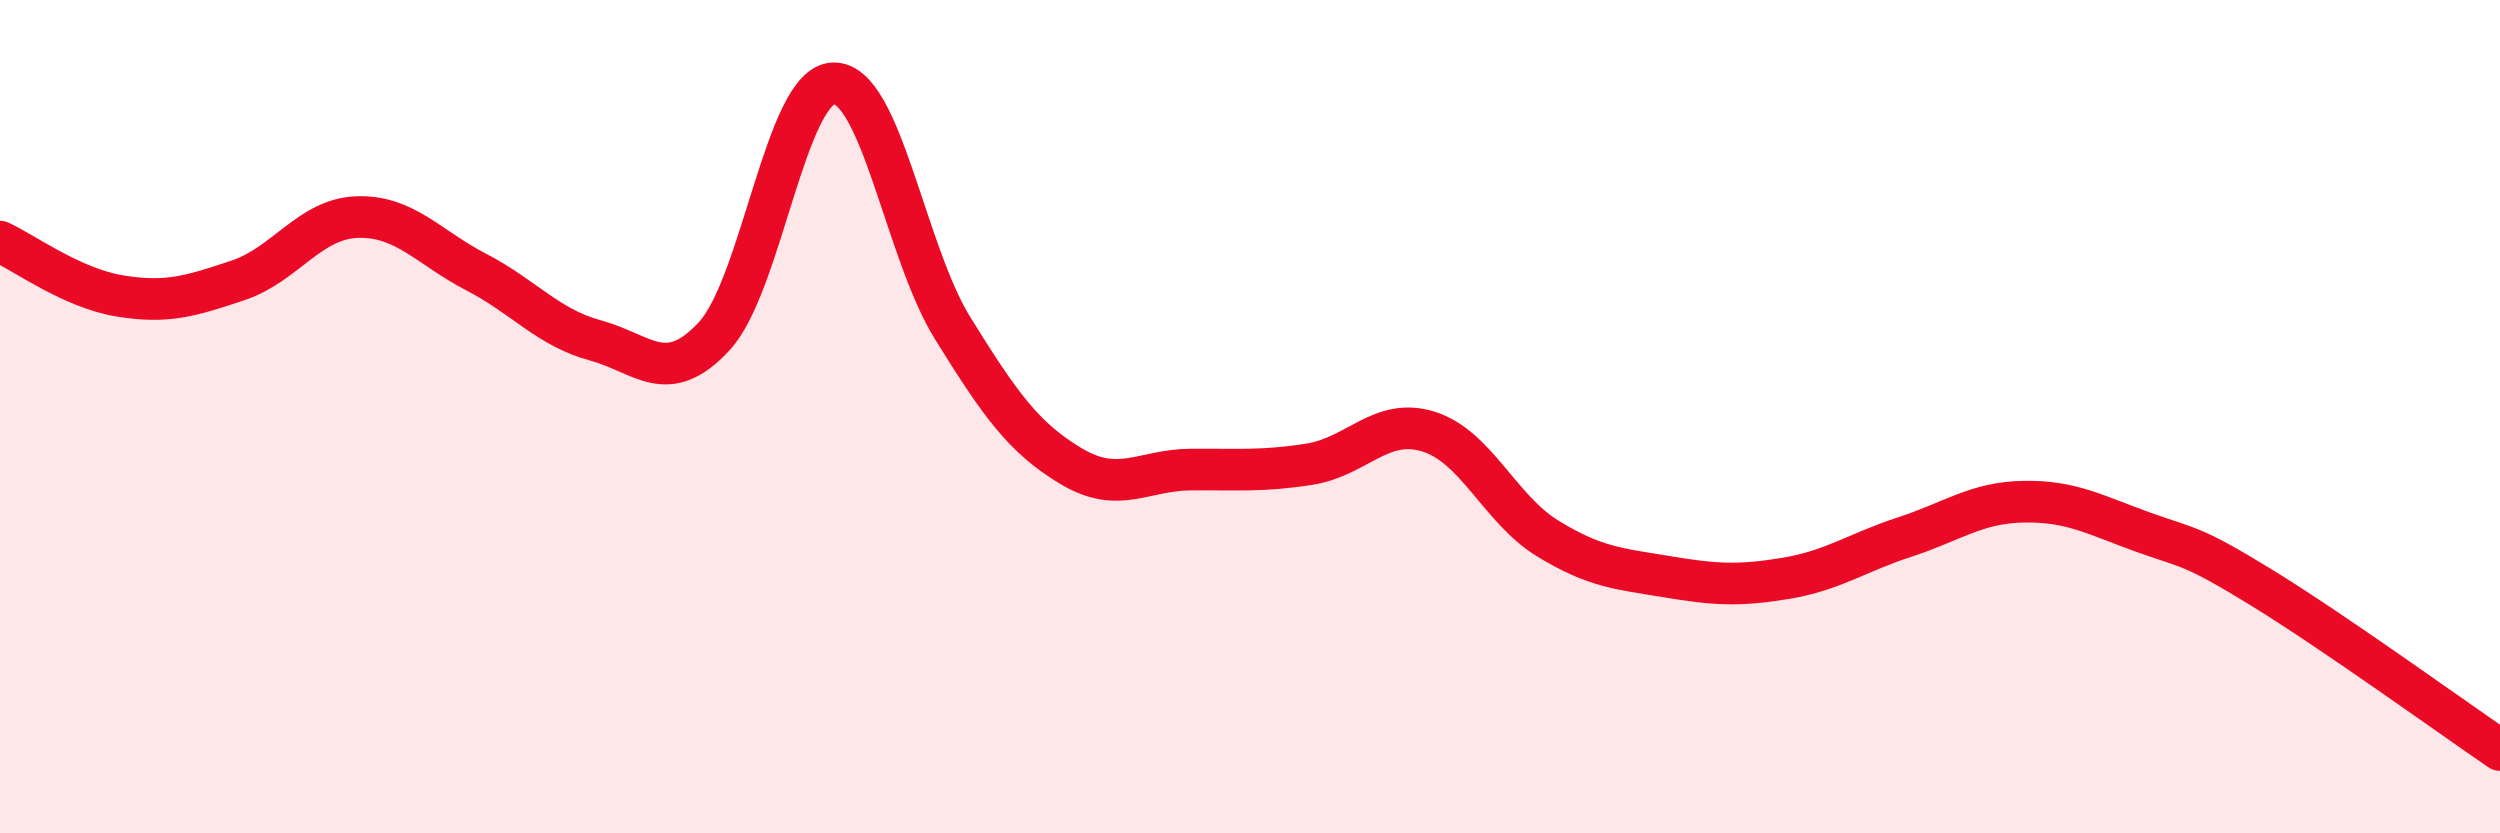
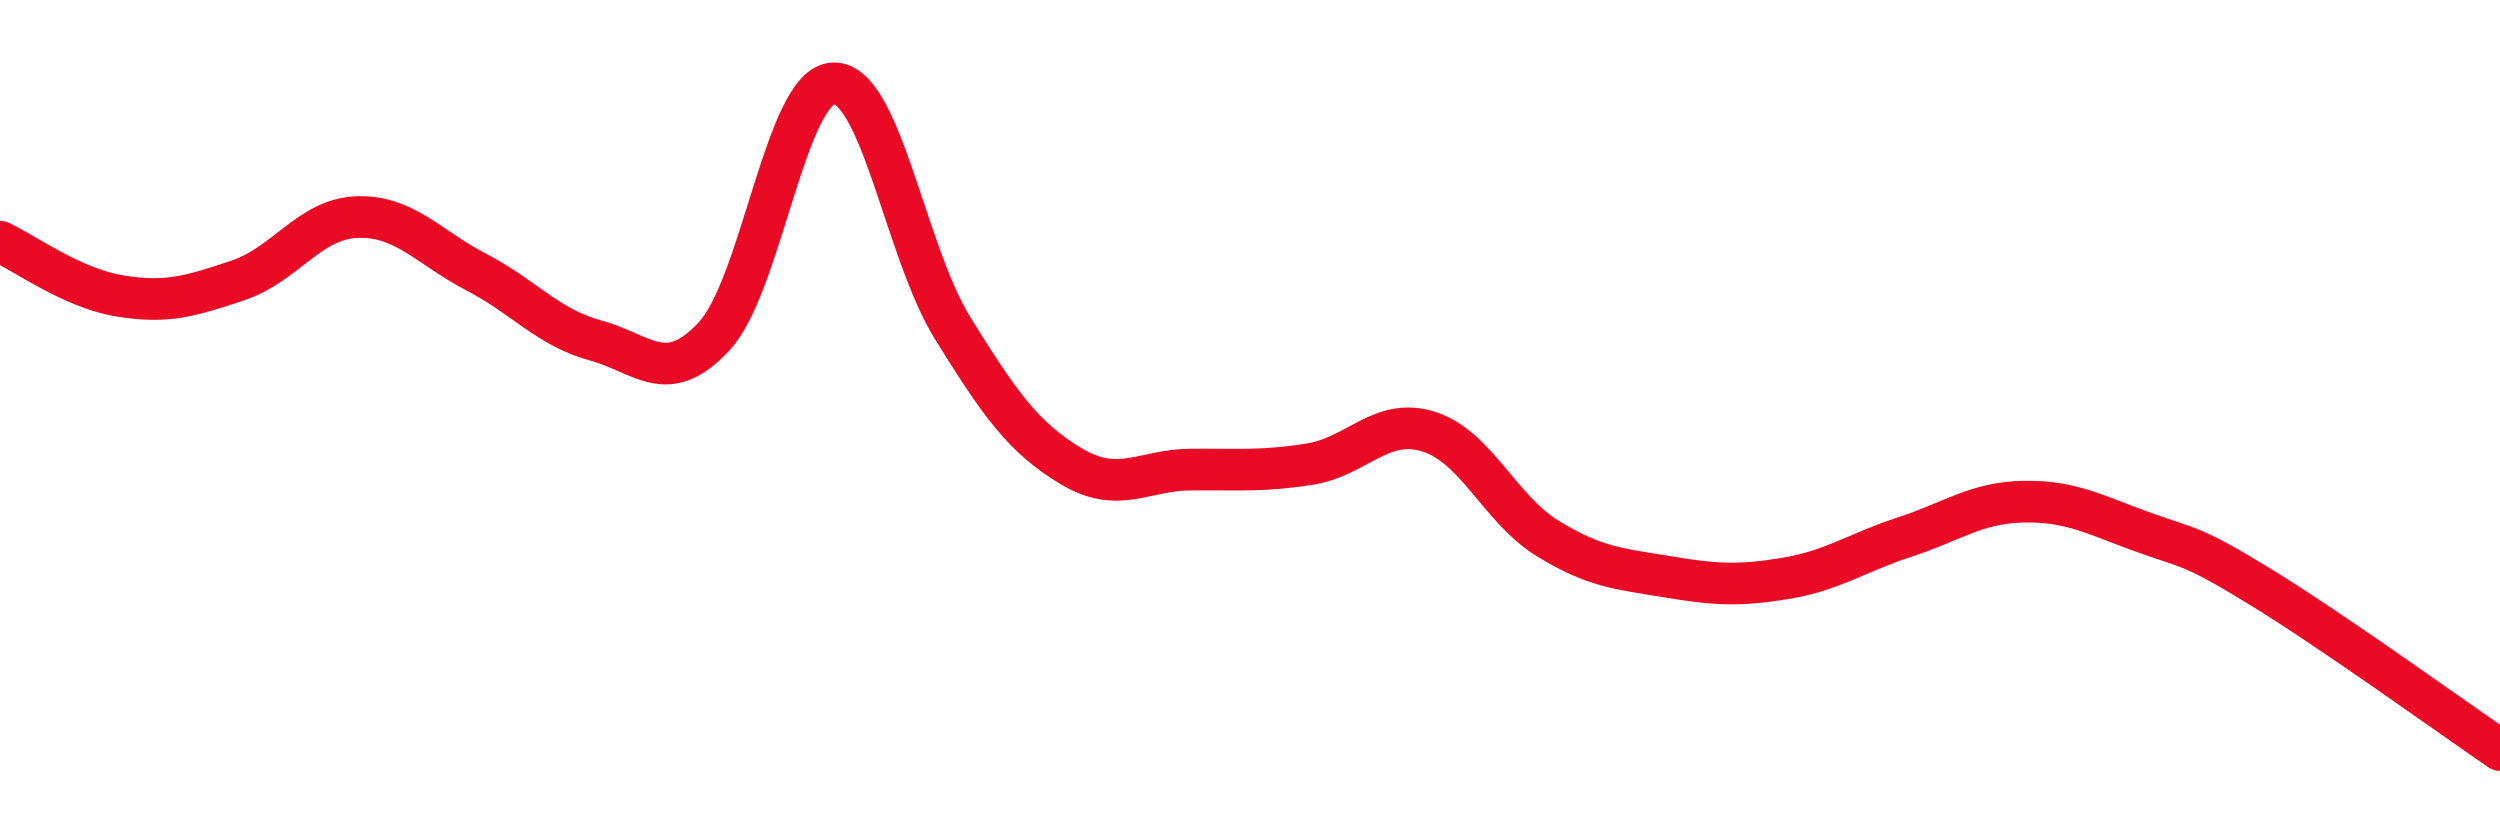
<svg xmlns="http://www.w3.org/2000/svg" width="60" height="20" viewBox="0 0 60 20">
-   <path d="M 0,5.8 C 0.57,6.06 1.72,6.91 2.86,7.1 C 4,7.29 4.57,7.11 5.71,6.73 C 6.85,6.35 7.43,5.25 8.57,5.21 C 9.71,5.17 10.29,5.94 11.43,6.53 C 12.57,7.12 13.15,7.86 14.29,8.17 C 15.43,8.48 16,9.3 17.14,8.07 C 18.28,6.84 18.86,2.04 20,2 C 21.14,1.96 21.72,6.03 22.86,7.87 C 24,9.71 24.57,10.51 25.71,11.19 C 26.85,11.87 27.43,11.28 28.57,11.27 C 29.71,11.26 30.29,11.32 31.43,11.14 C 32.57,10.96 33.15,10 34.29,10.36 C 35.43,10.72 36,12.22 37.14,12.92 C 38.28,13.62 38.86,13.65 40,13.84 C 41.14,14.03 41.72,14.07 42.86,13.88 C 44,13.69 44.57,13.26 45.71,12.89 C 46.85,12.52 47.43,12.06 48.57,12.04 C 49.71,12.02 50.29,12.36 51.43,12.77 C 52.57,13.18 52.58,13.06 54.29,14.11 C 56,15.16 58.86,17.22 60,18L60 20L0 20Z" fill="#EB0A25" opacity="0.1" stroke-linecap="round" stroke-linejoin="round" />
  <path d="M 0,5.8 C 0.57,6.06 1.72,6.91 2.86,7.1 C 4,7.29 4.57,7.11 5.71,6.73 C 6.85,6.35 7.43,5.25 8.57,5.21 C 9.71,5.17 10.29,5.94 11.43,6.53 C 12.57,7.12 13.15,7.86 14.29,8.17 C 15.43,8.48 16,9.3 17.14,8.07 C 18.28,6.84 18.86,2.04 20,2 C 21.14,1.96 21.72,6.03 22.86,7.87 C 24,9.71 24.57,10.51 25.71,11.19 C 26.85,11.87 27.43,11.28 28.57,11.27 C 29.71,11.26 30.29,11.32 31.43,11.14 C 32.57,10.96 33.15,10 34.29,10.36 C 35.43,10.72 36,12.22 37.14,12.92 C 38.28,13.62 38.86,13.65 40,13.84 C 41.14,14.03 41.72,14.07 42.86,13.88 C 44,13.69 44.57,13.26 45.71,12.89 C 46.85,12.52 47.43,12.06 48.57,12.04 C 49.71,12.02 50.29,12.36 51.43,12.77 C 52.57,13.18 52.58,13.06 54.29,14.11 C 56,15.16 58.86,17.22 60,18" stroke="#EB0A25" stroke-width="1" fill="none" stroke-linecap="round" stroke-linejoin="round" />
</svg>